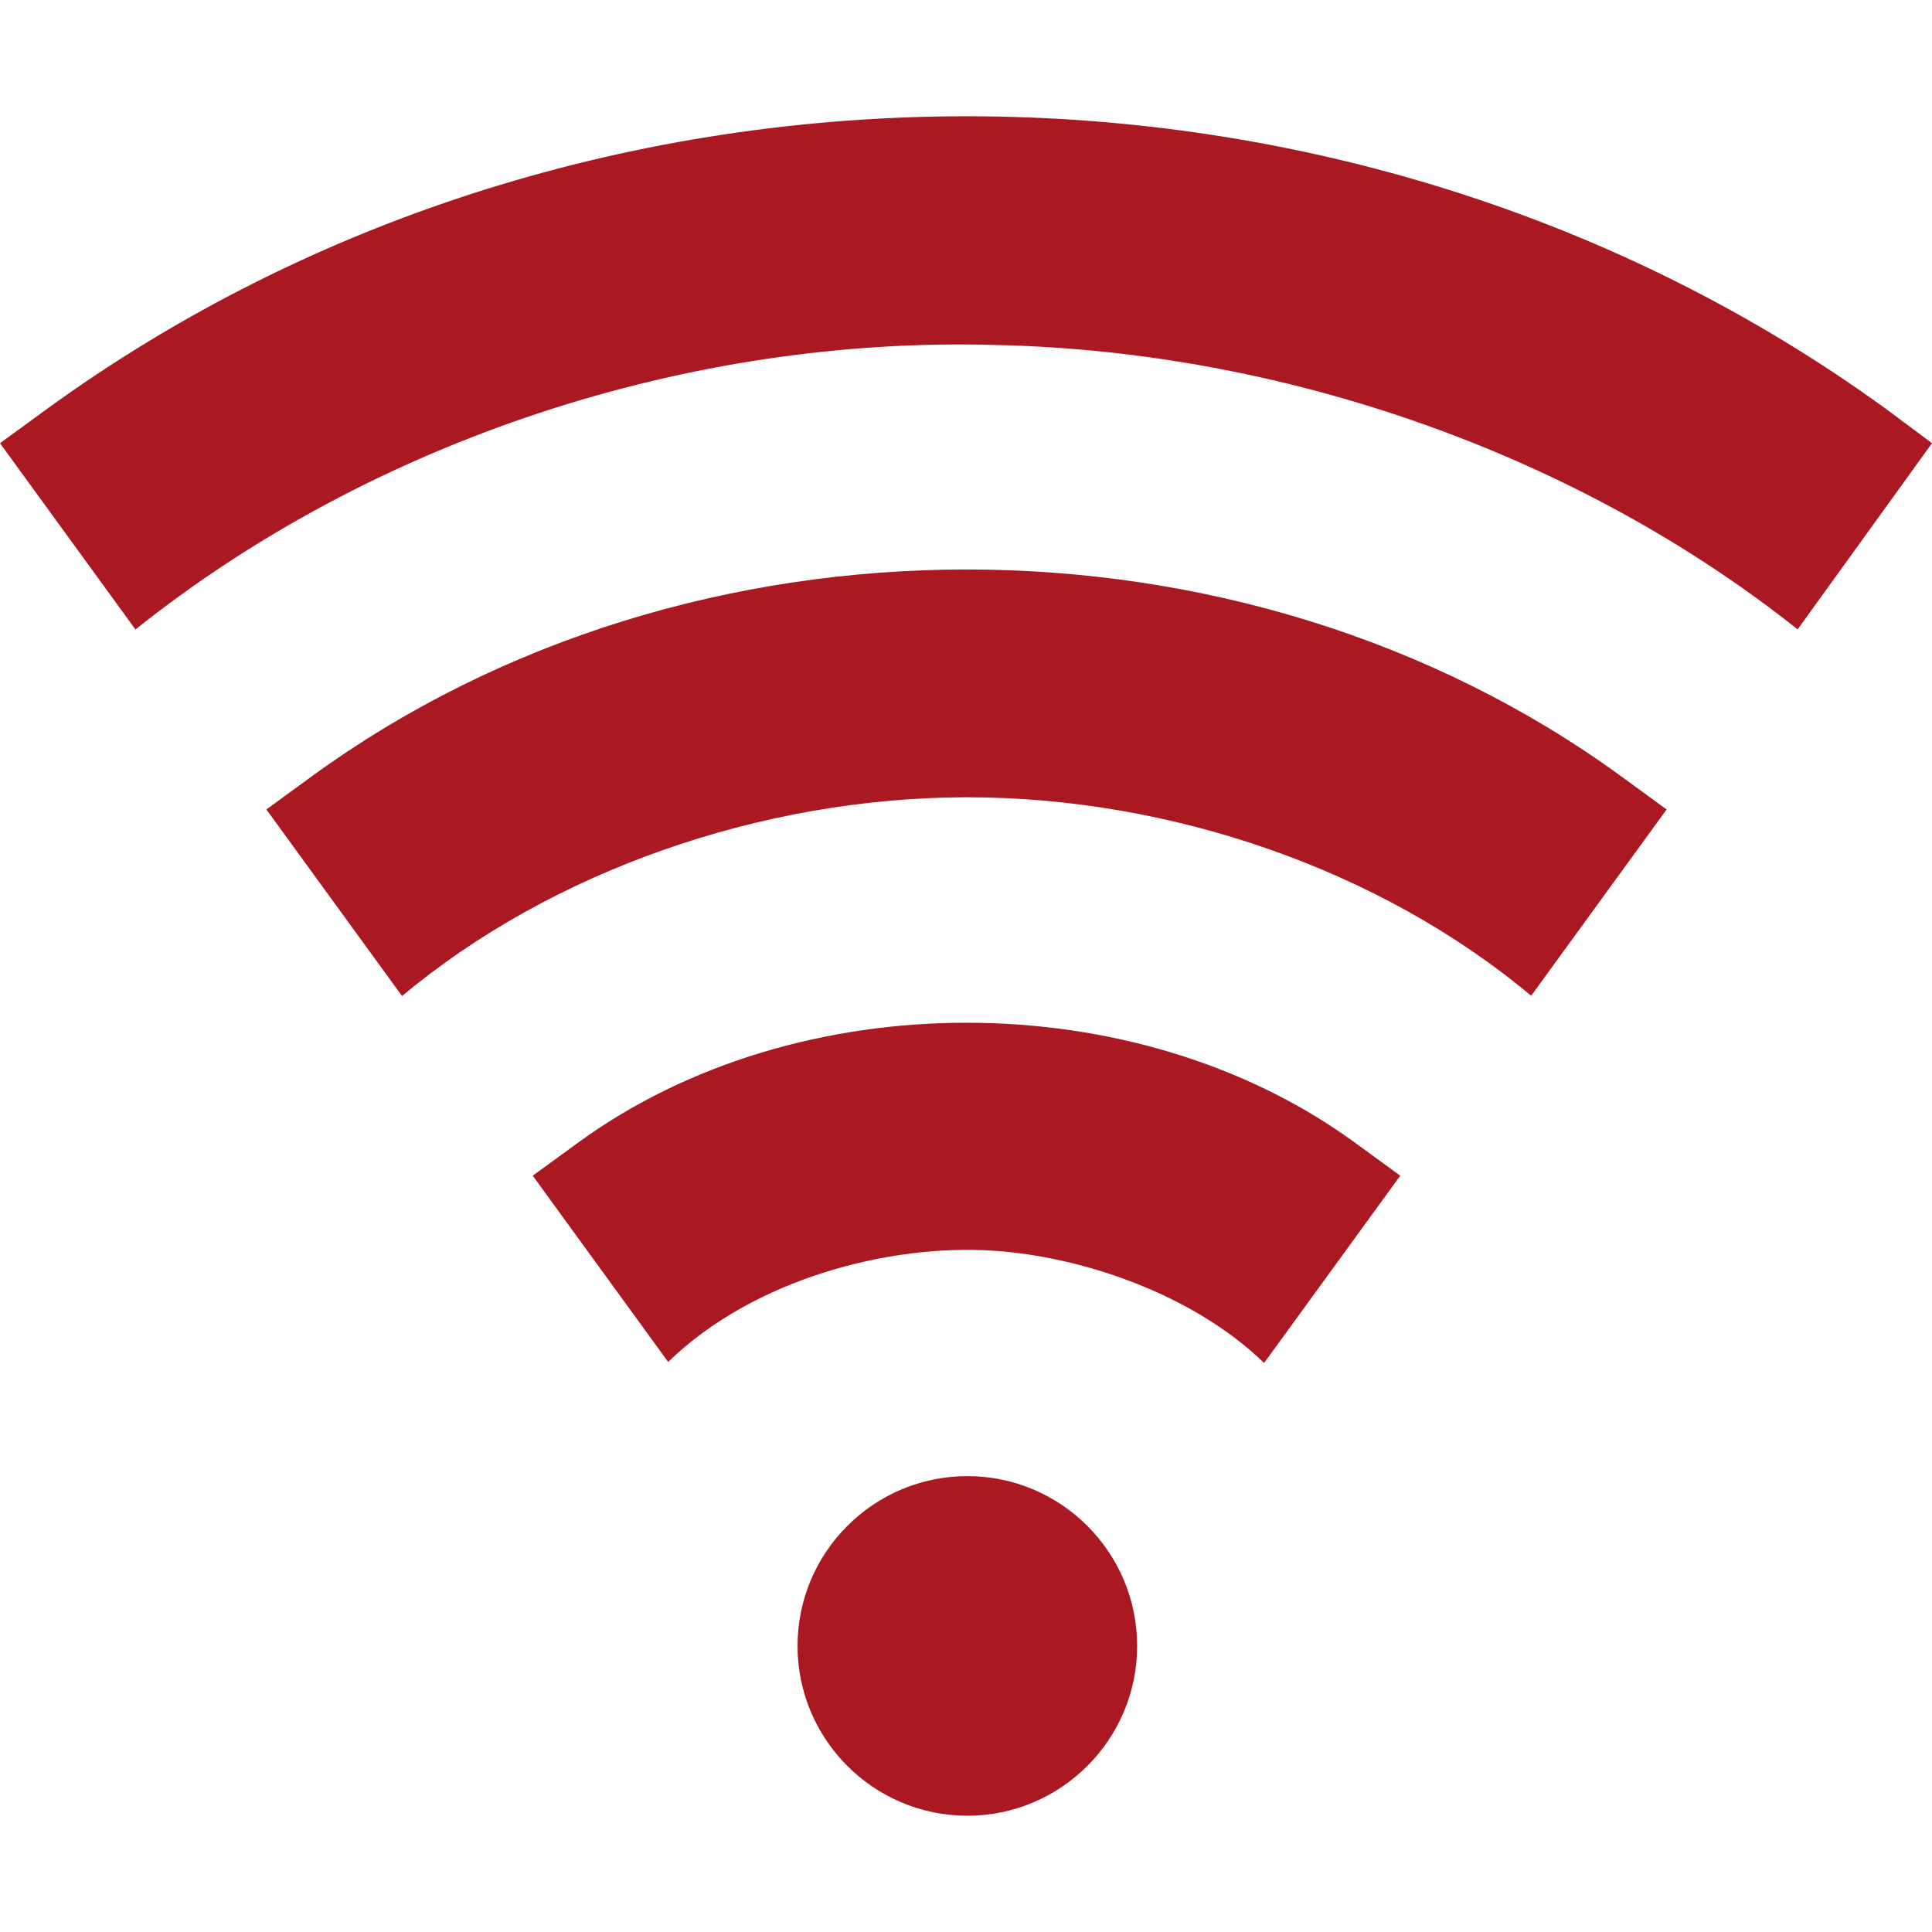
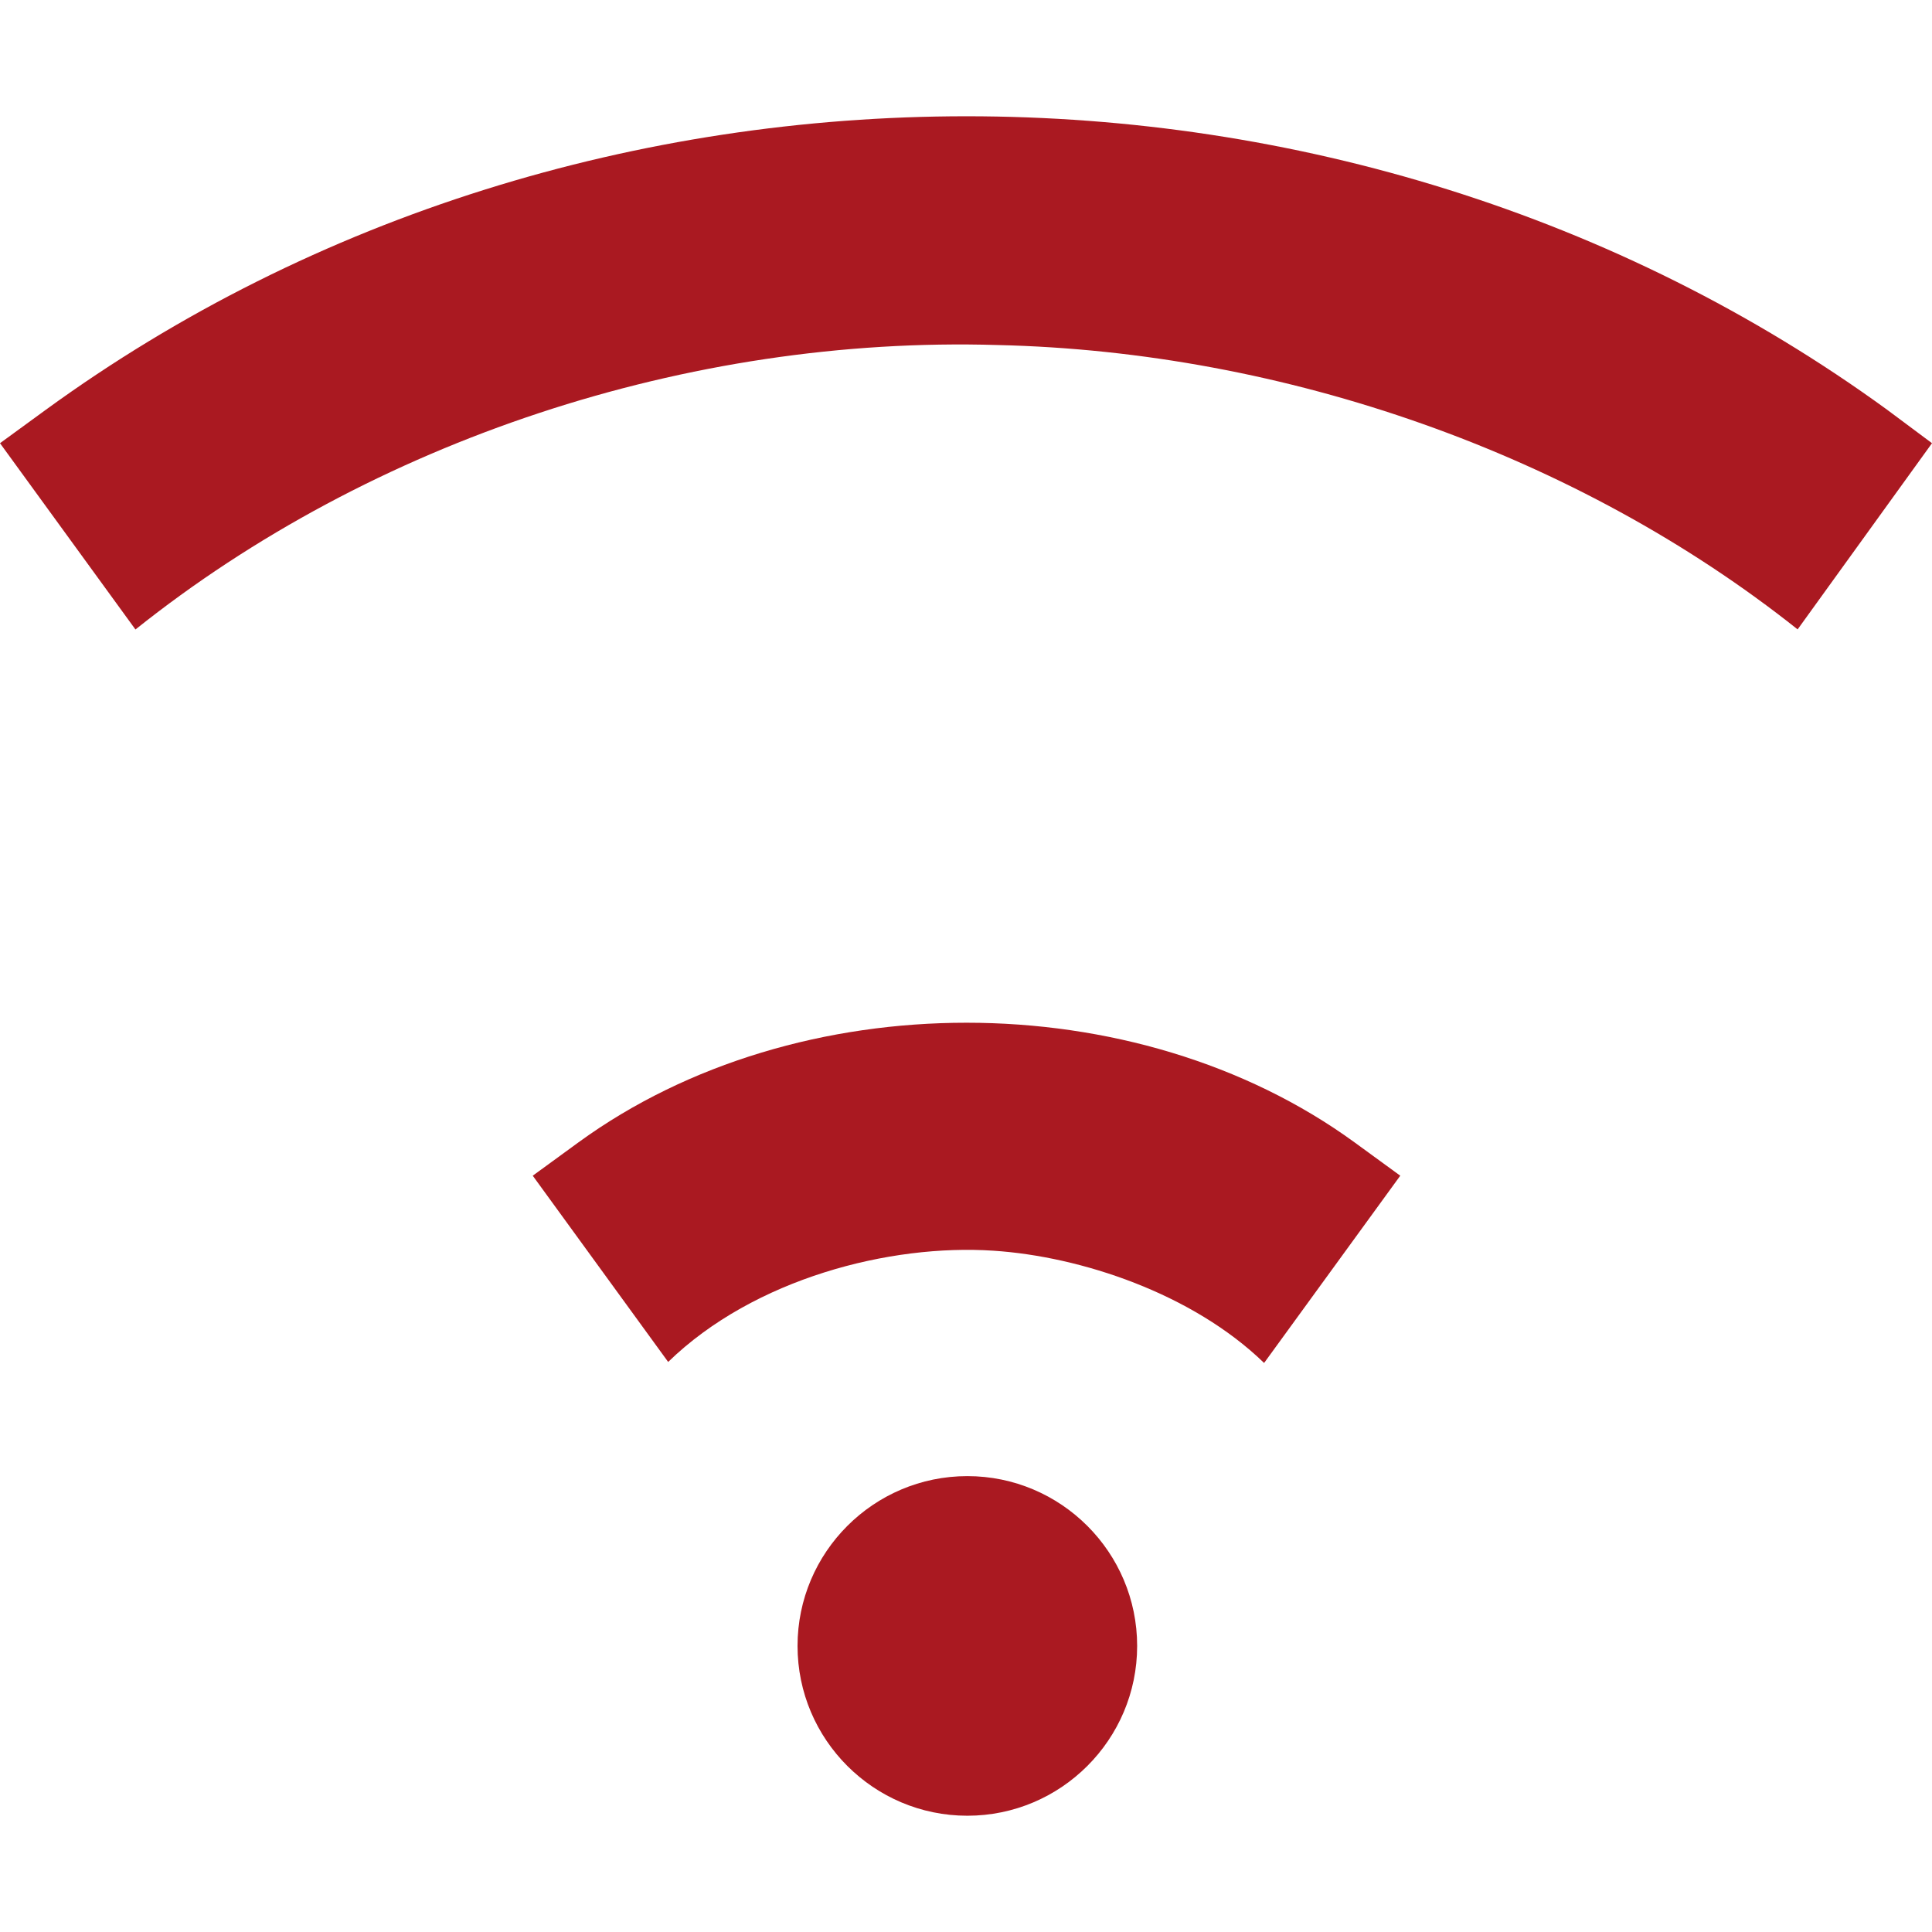
<svg xmlns="http://www.w3.org/2000/svg" version="1.1" width="512" height="512" x="0" y="0" viewBox="0 0 512 512" style="enable-background:new 0 0 512 512" xml:space="preserve" class="">
  <g>
    <path d="M256.356 391.187c-24.814 0-45 20.186-45 45s20.186 45 45 45 45-20.186 45-45-20.185-45-45-45zM500.152 108.618c-142.5-103.74-345.538-103.74-488.038 0L0 117.451l35.896 49.369c62.595-49.988 146.508-77.844 228.429-75.385 76.254 1.738 153.664 28.925 212.062 75.361L512 117.451l-11.848-8.833z" fill="#aa1921" data-original="#000000" class="" />
-     <path d="M429.561 205.679c-100.283-73.008-246.573-73.008-346.856 0l-12.114 8.833 35.957 49.451c39.593-33.157 95.125-52.414 148.725-52.674h1.113c53.956 0 109.508 19.202 149.388 52.599l35.901-49.376-12.114-8.833z" fill="#aa1921" data-original="#000000" class="" />
    <path d="M358.97 302.74c-58.066-42.276-147.608-42.276-205.674 0l-12.114 8.833 35.887 49.356c22.768-22.125 58.822-31.311 86.202-29.478 23.141 1.513 52.719 11.325 71.729 29.749l36.084-49.627-12.114-8.833z" fill="#aa1921" data-original="#000000" class="" />
  </g>
</svg>